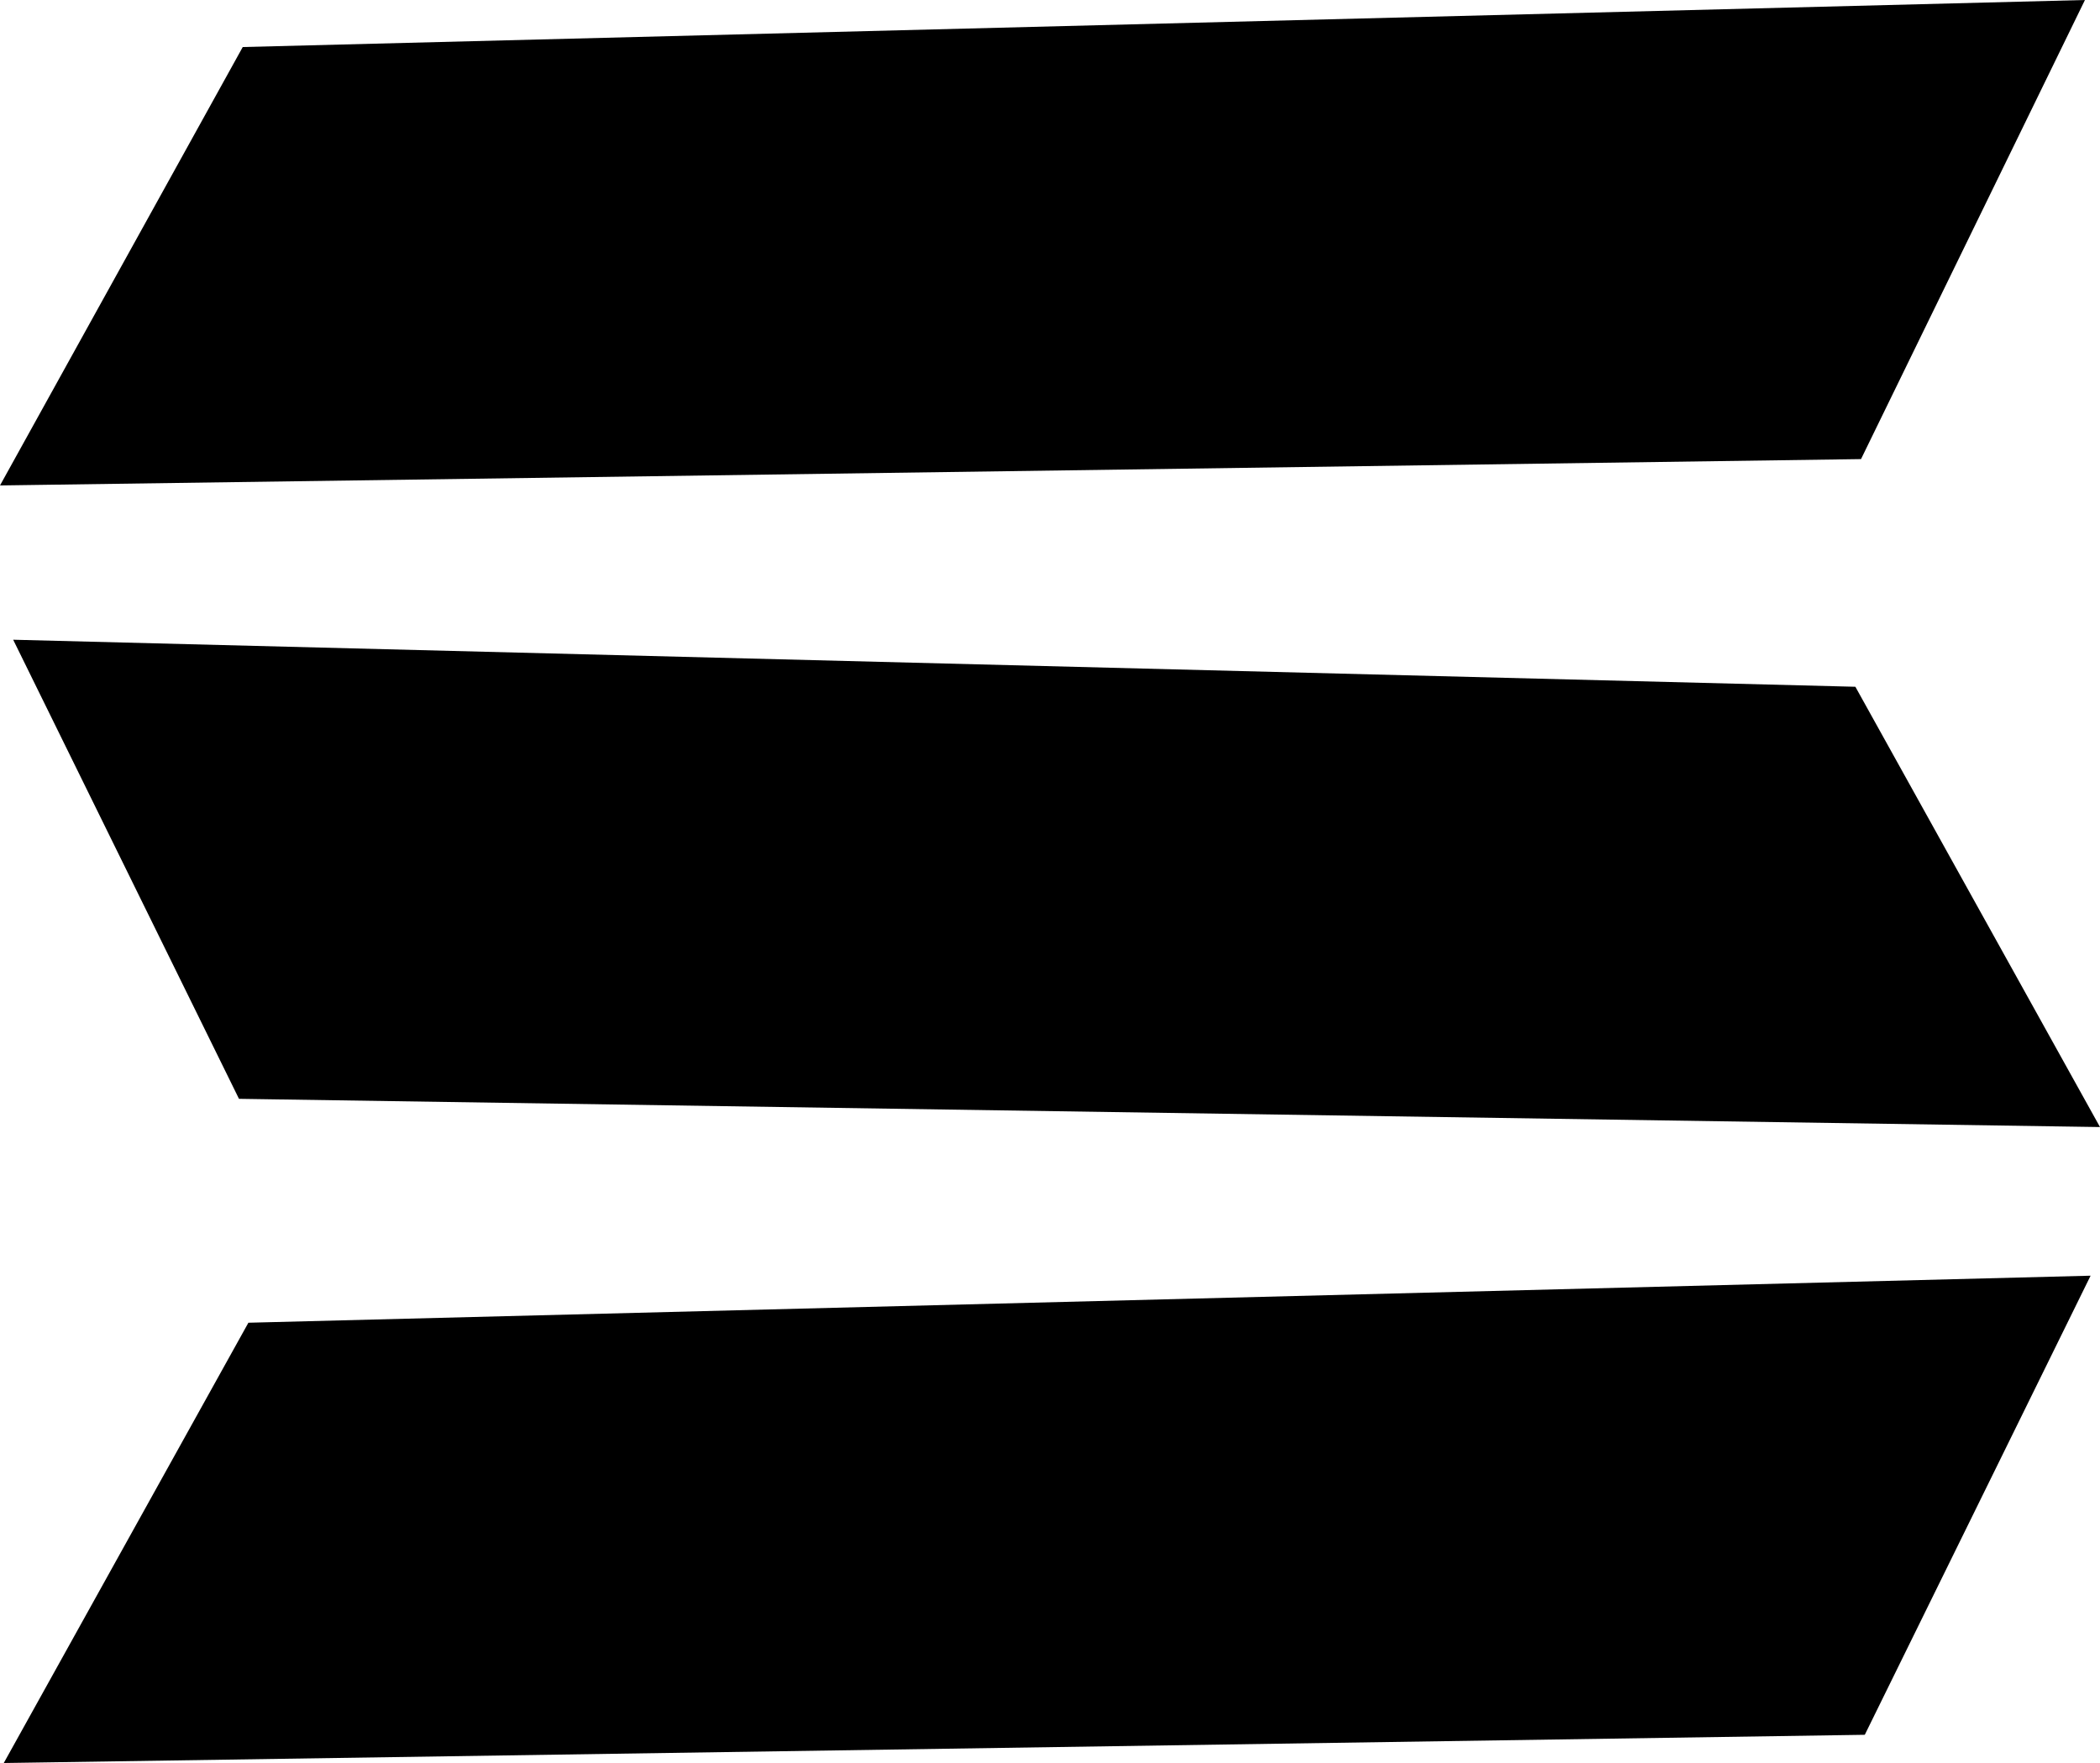
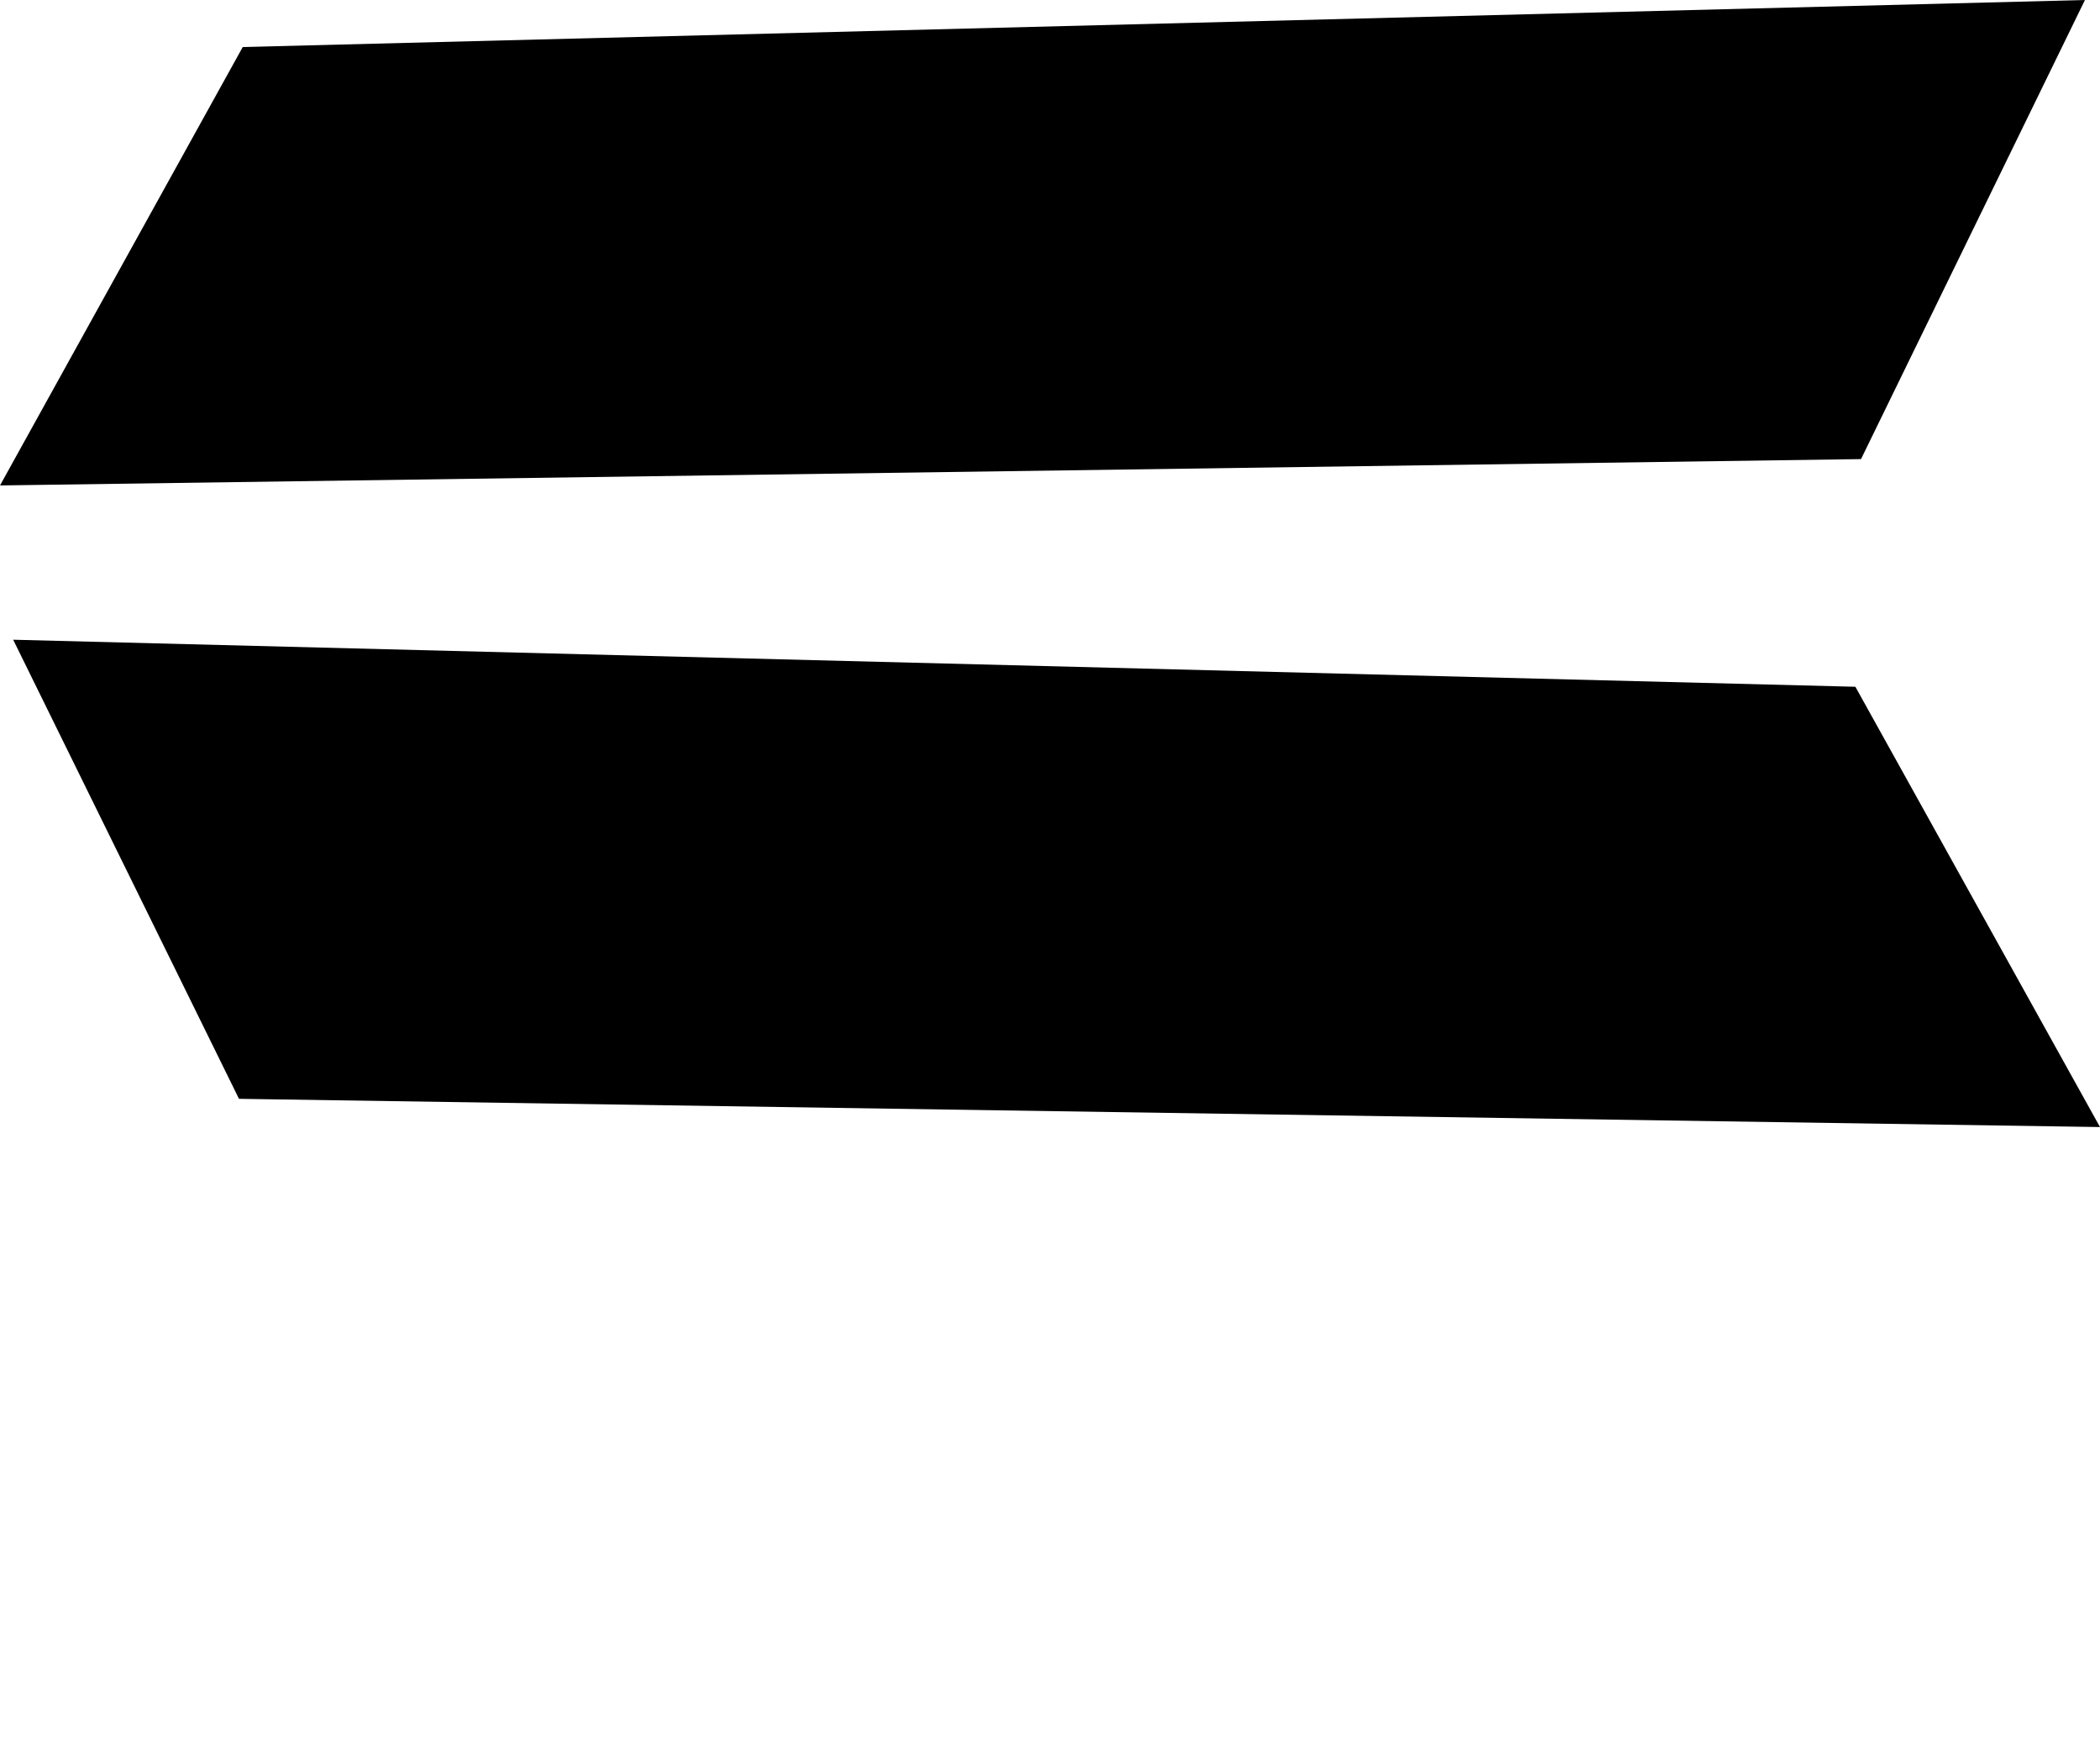
<svg xmlns="http://www.w3.org/2000/svg" height="93.7" preserveAspectRatio="xMidYMid meet" version="1.0" viewBox="0.0 0.0 111.6 93.7" width="111.6" zoomAndPan="magnify">
  <g>
    <g id="change1_2">
      <path d="M12.9 2.5L110.8 0 98.9 24.4 0 25.8z" />
    </g>
    <g id="change1_1">
      <path d="M98.6 36.5L0.7 34 12.7 58.4 111.6 59.9z" />
    </g>
    <g id="change1_3">
-       <path d="M13.2 70.3L111.1 67.8 99.1 92.2 0.2 93.7z" />
-     </g>
+       </g>
  </g>
</svg>